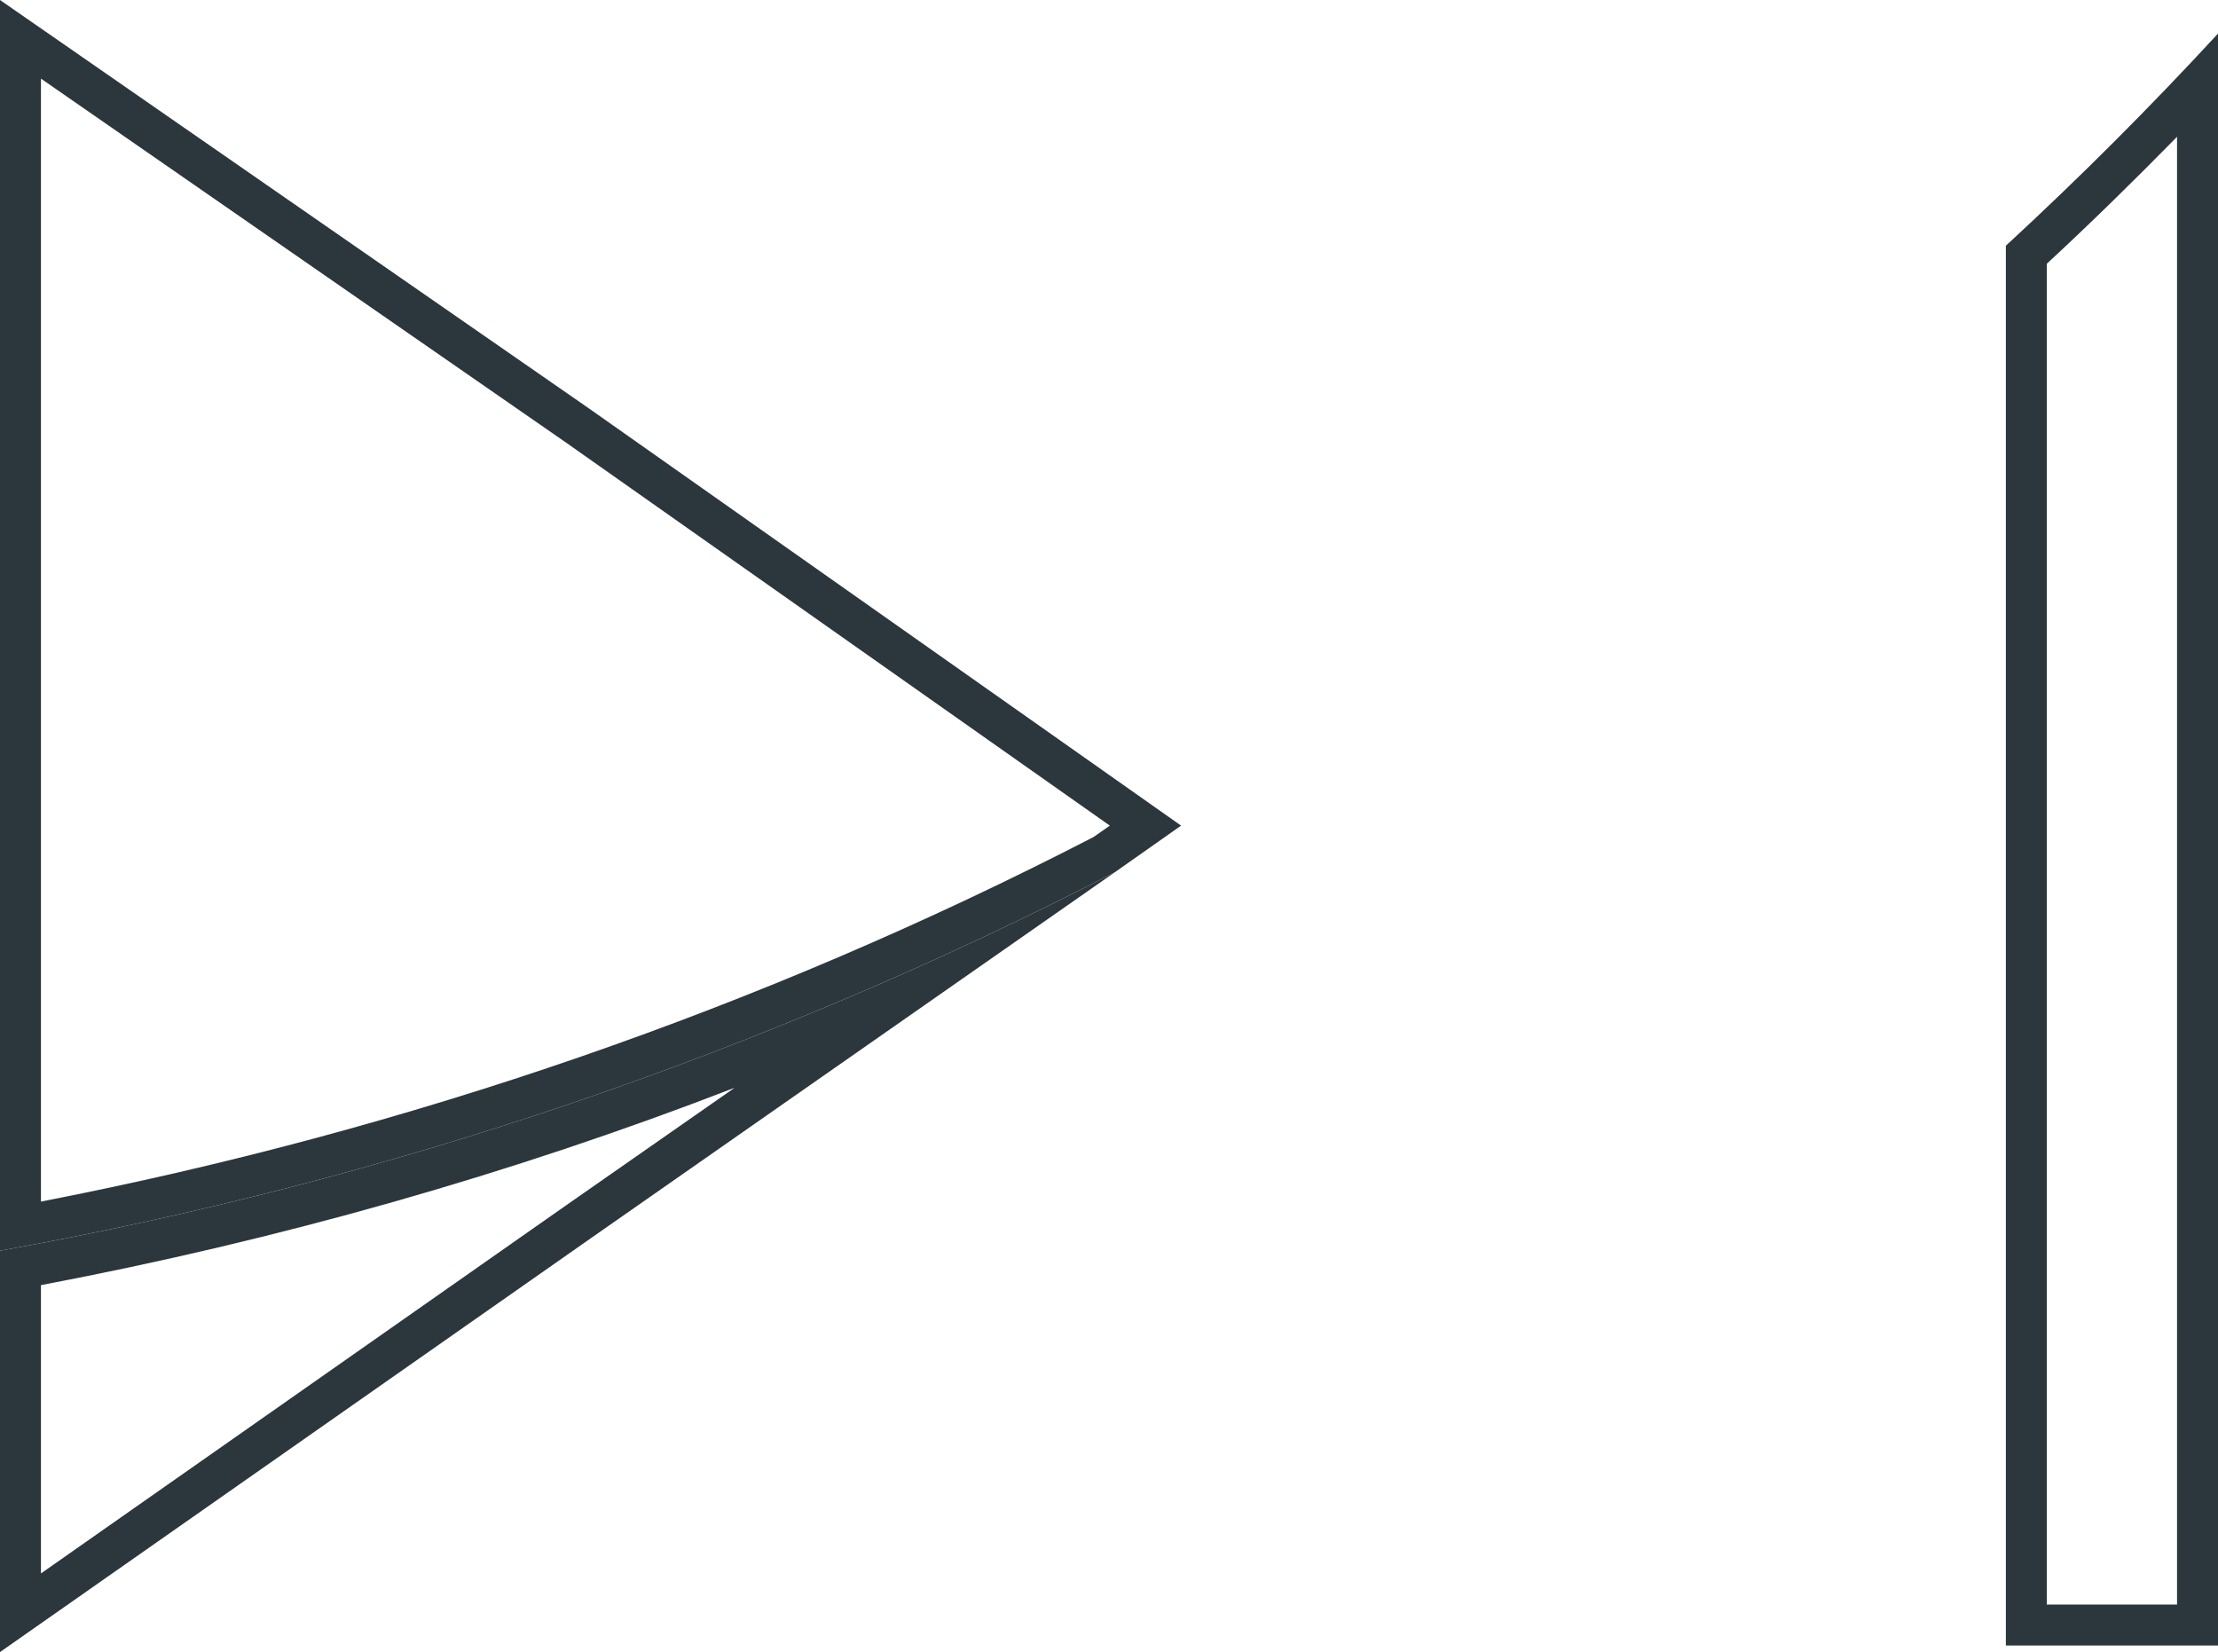
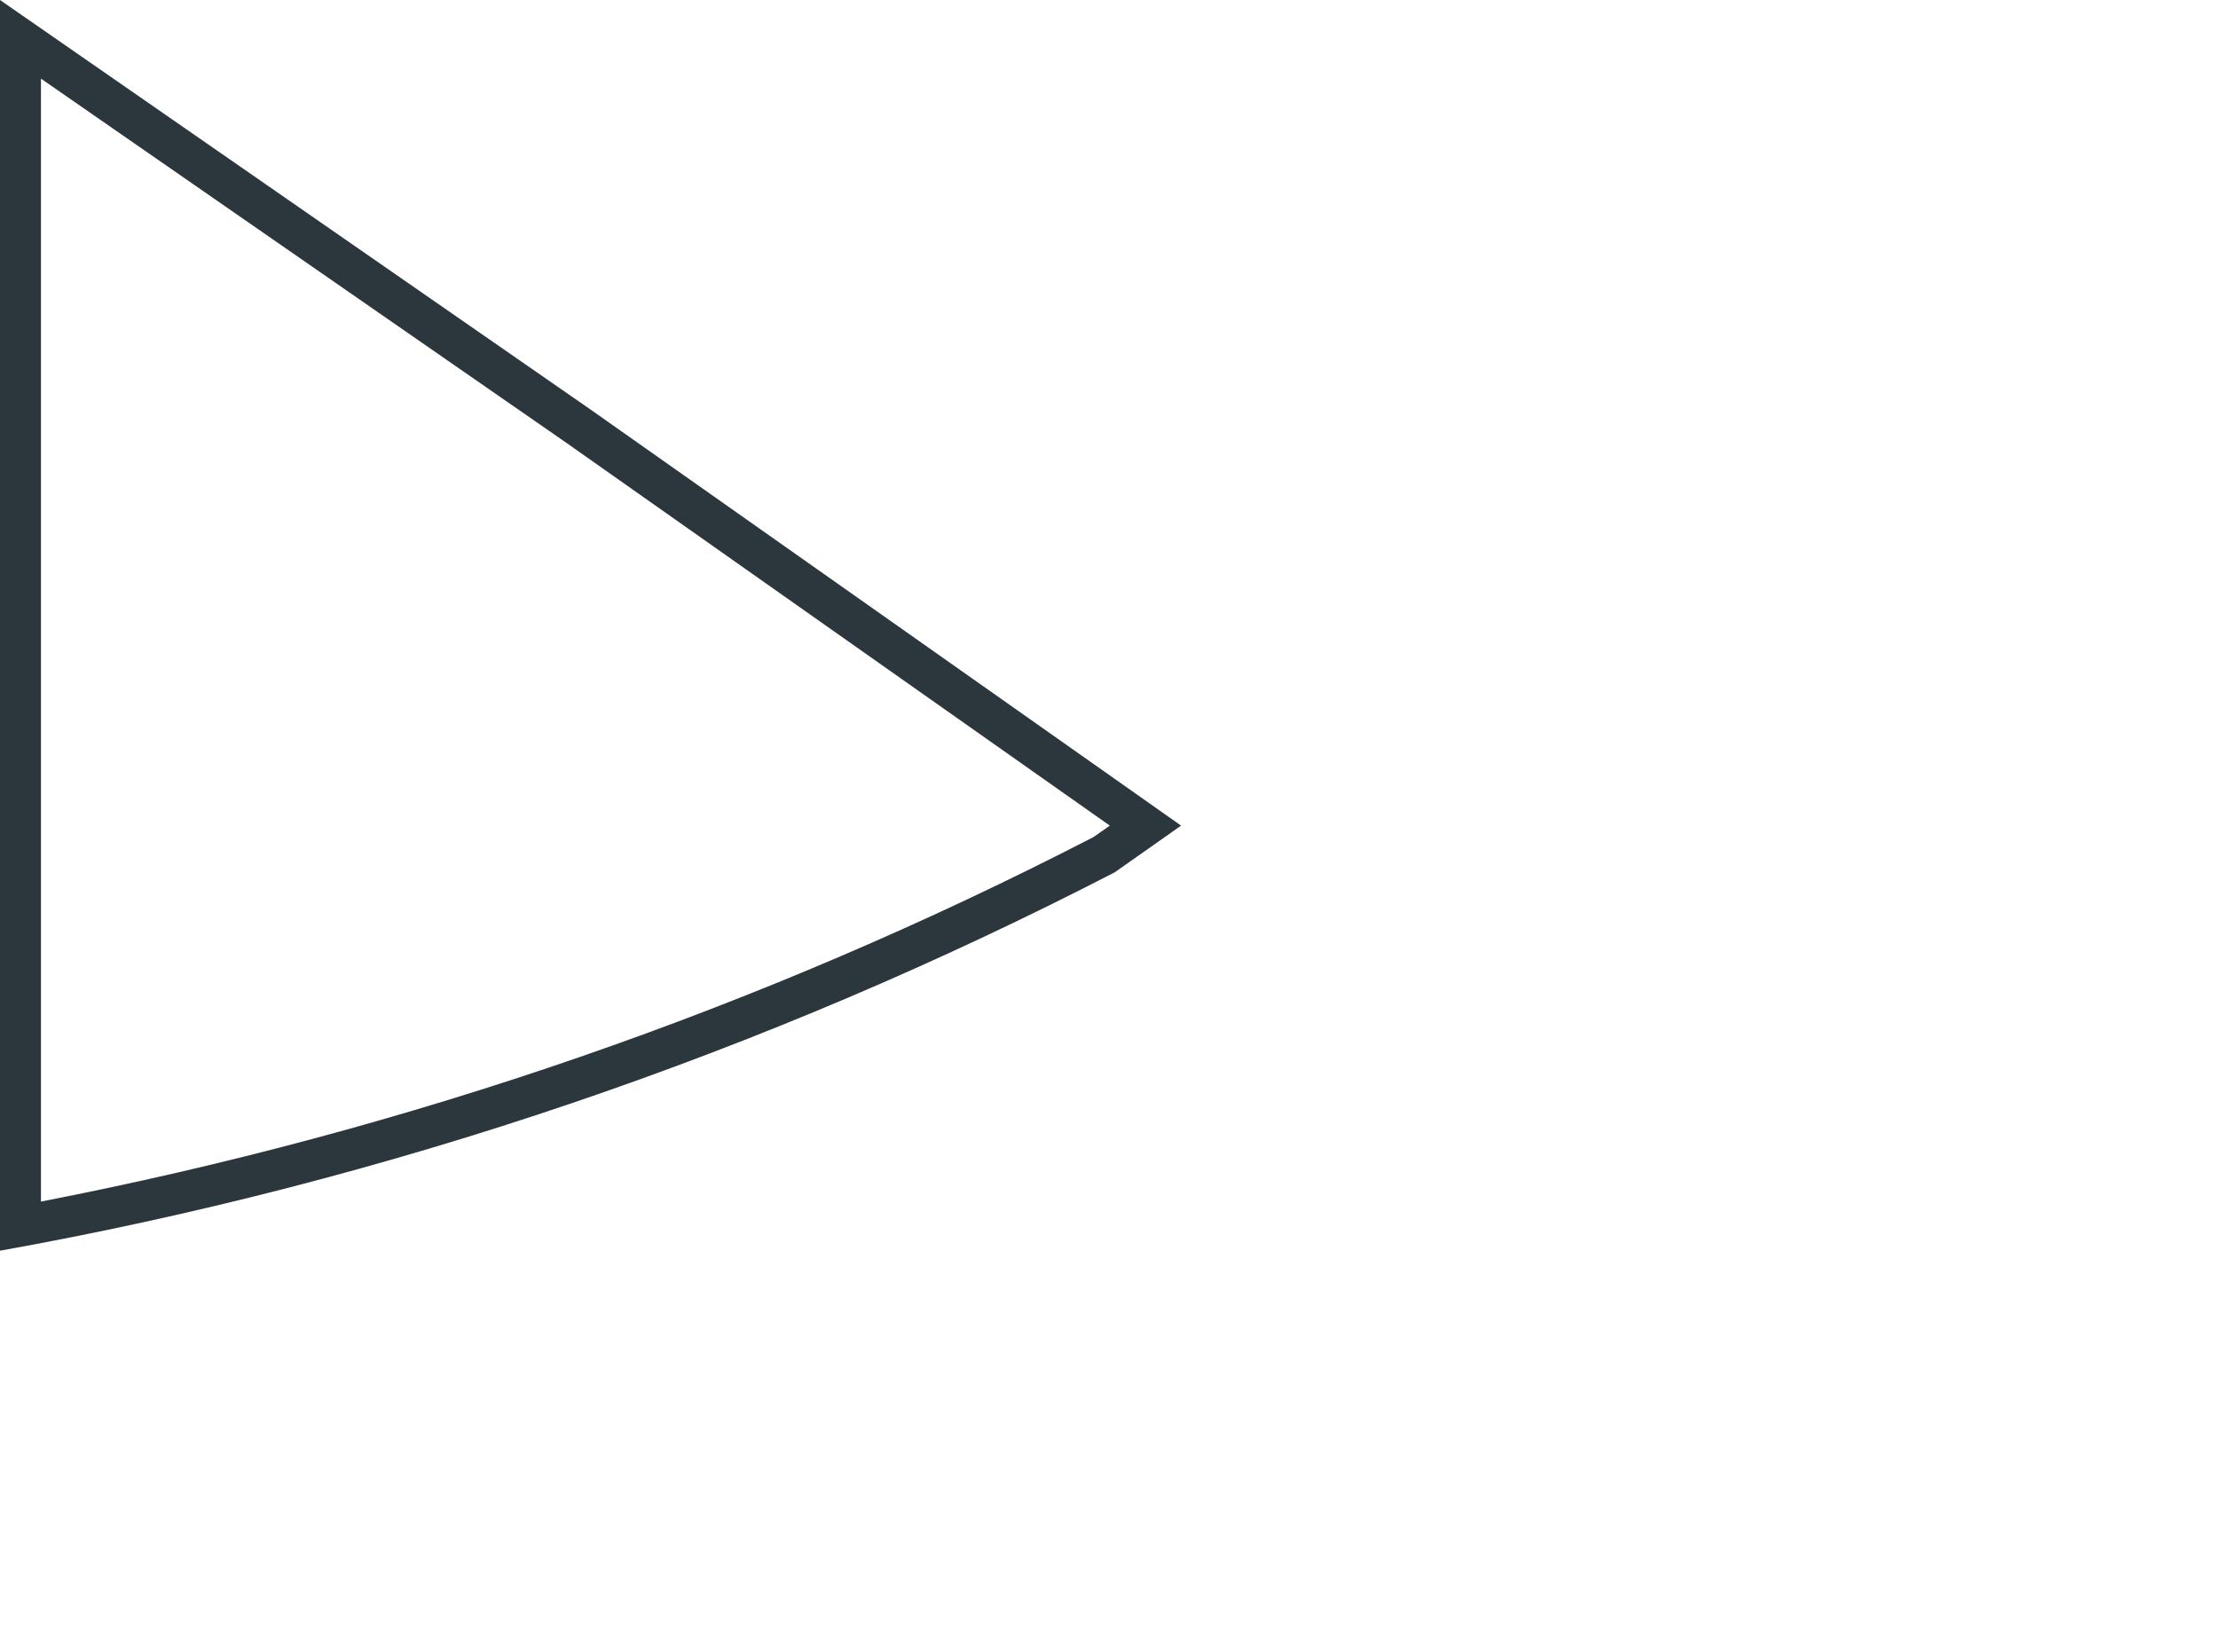
<svg xmlns="http://www.w3.org/2000/svg" id="Ebene_2" data-name="Ebene 2" viewBox="0 0 27.08 20.17">
  <defs>
    <style> .cls-1 { fill: #2c363d; } </style>
  </defs>
  <g id="Ebene_1-2" data-name="Ebene 1">
    <g id="Ebene_2-2" data-name="Ebene 2">
      <g id="Ebene_8" data-name="Ebene 8">
-         <path class="cls-1" d="M26.58,1.66v17.93h-1.59V3.22c.54-.5,1.07-1.02,1.59-1.55M27.08.41c-.83.9-1.69,1.76-2.59,2.59v17.09h2.59V.41h0Z" />
-         <path class="cls-1" d="M8.97,13.28l-2.05,1.43L.5,19.21v-3.52c2.9-.55,5.73-1.35,8.47-2.41M13.61,10.65c-4.28,2.21-8.87,3.77-13.61,4.62v4.9l7.21-5.05,6.4-4.47h0Z" />
        <path class="cls-1" d="M.5.96l6.42,4.45,6.63,4.67-.2.14c-4.05,2.09-8.37,3.58-12.85,4.45V.96M0,0v15.27c4.74-.85,9.33-2.41,13.61-4.62l.81-.57-7.21-5.08L0,0H0Z" />
      </g>
    </g>
  </g>
</svg>